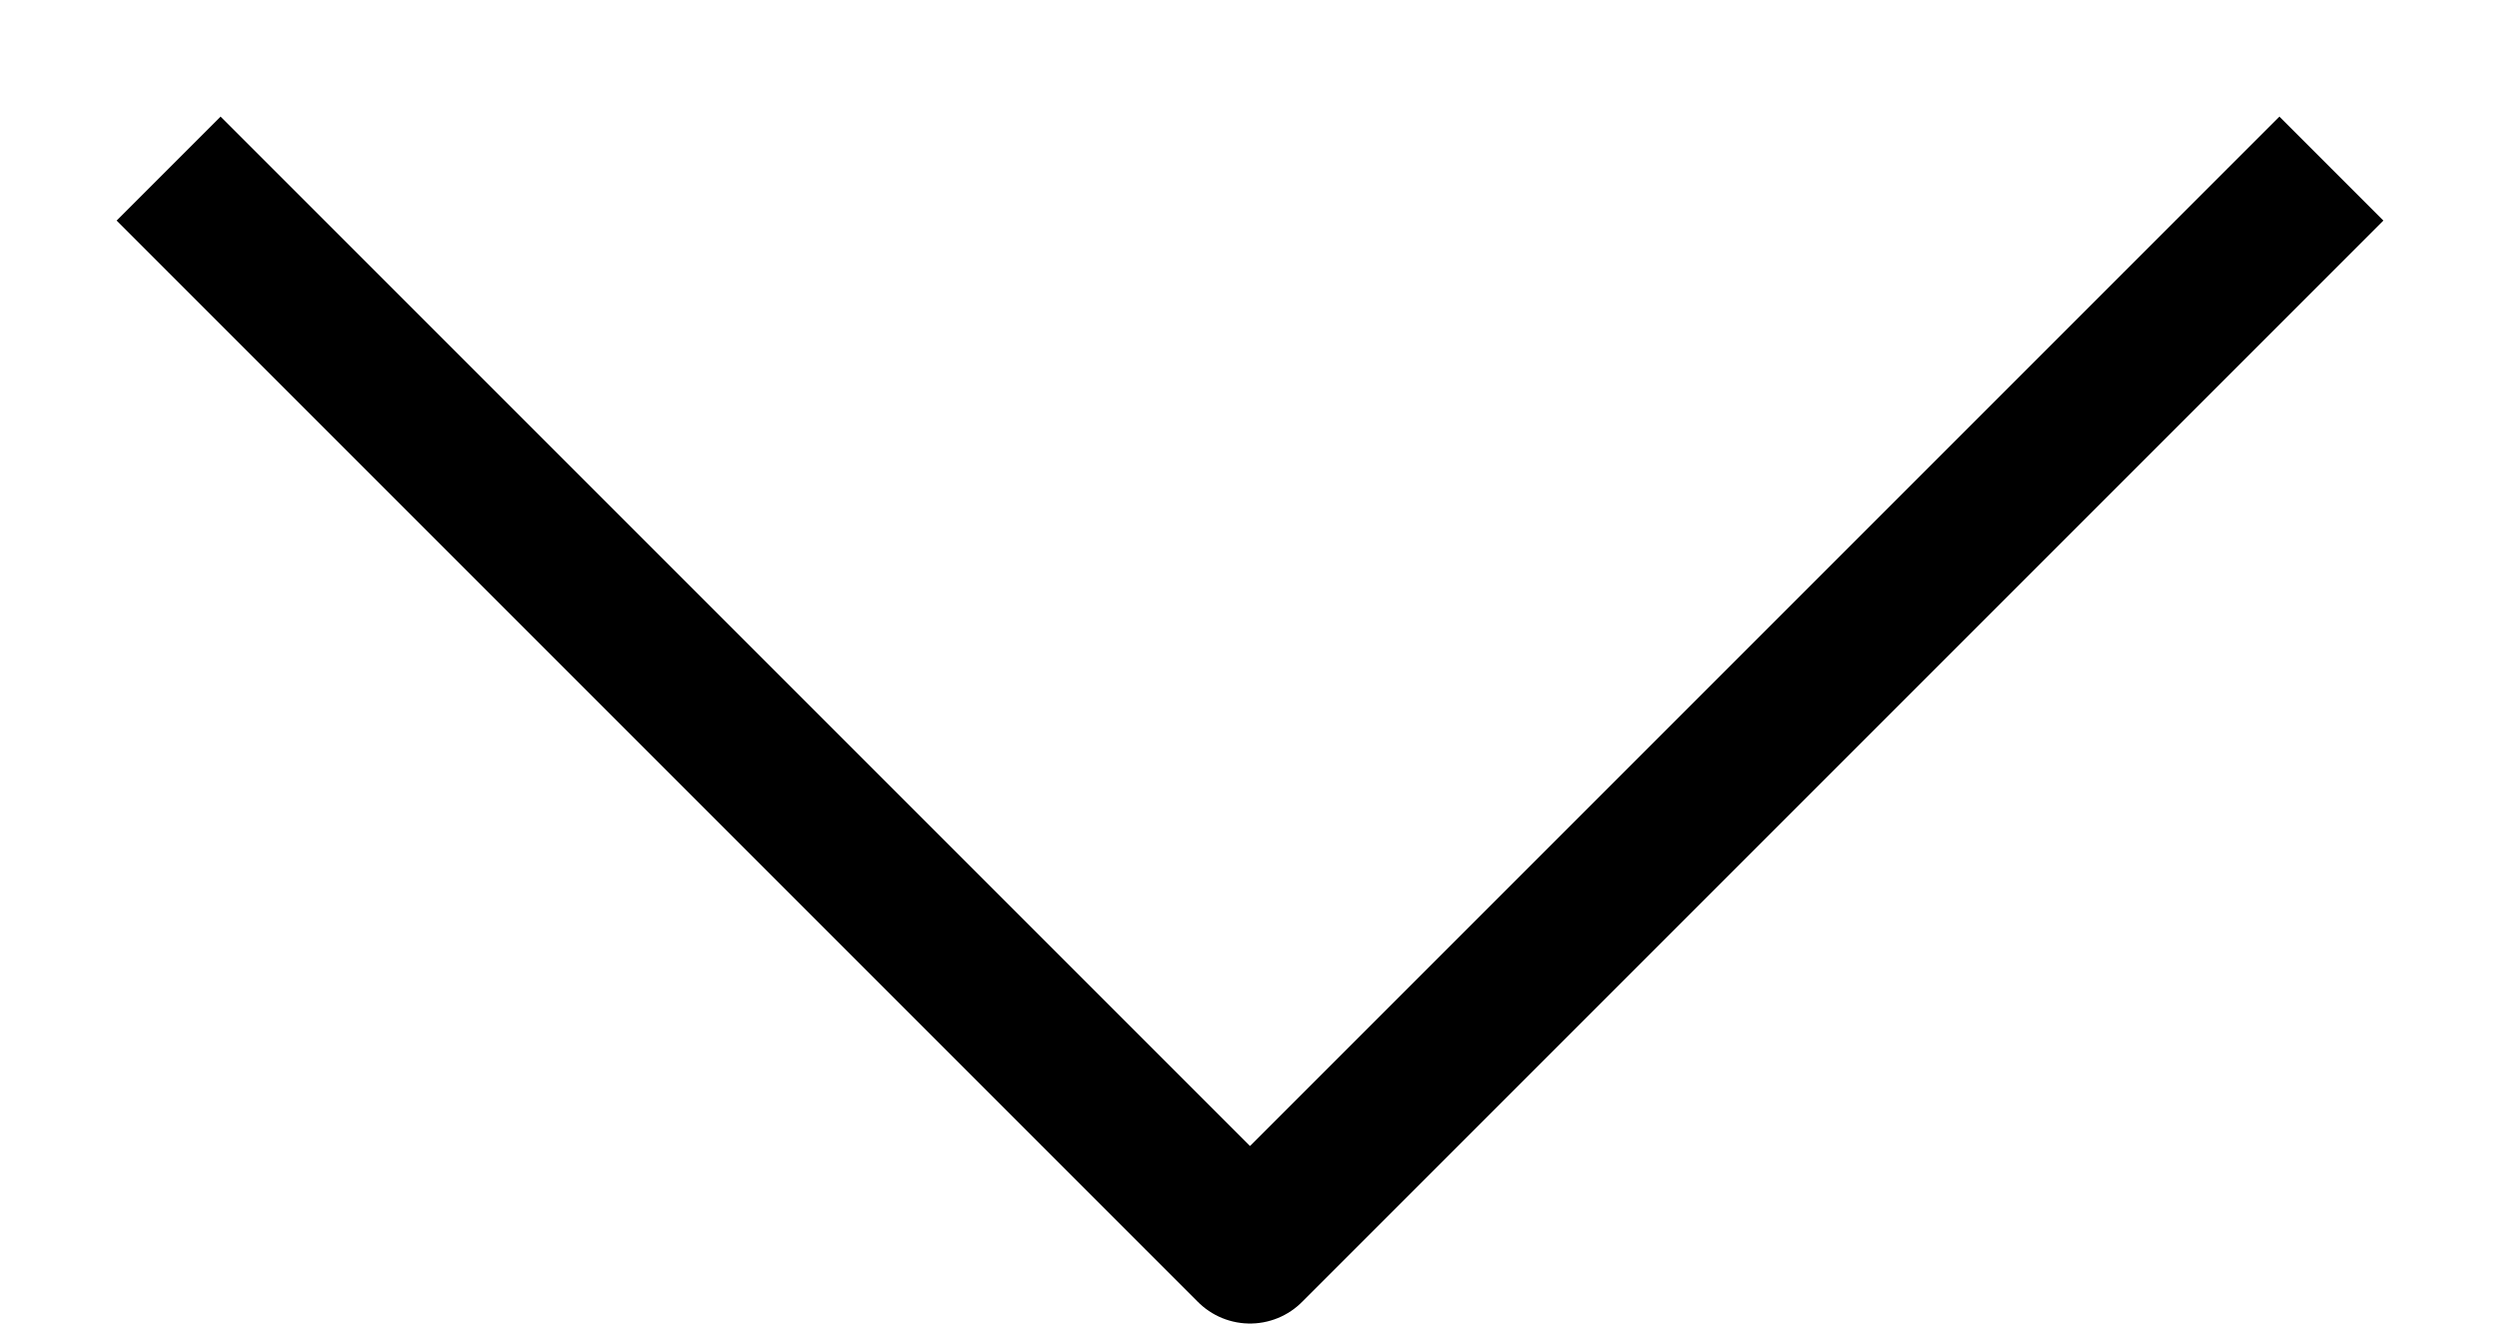
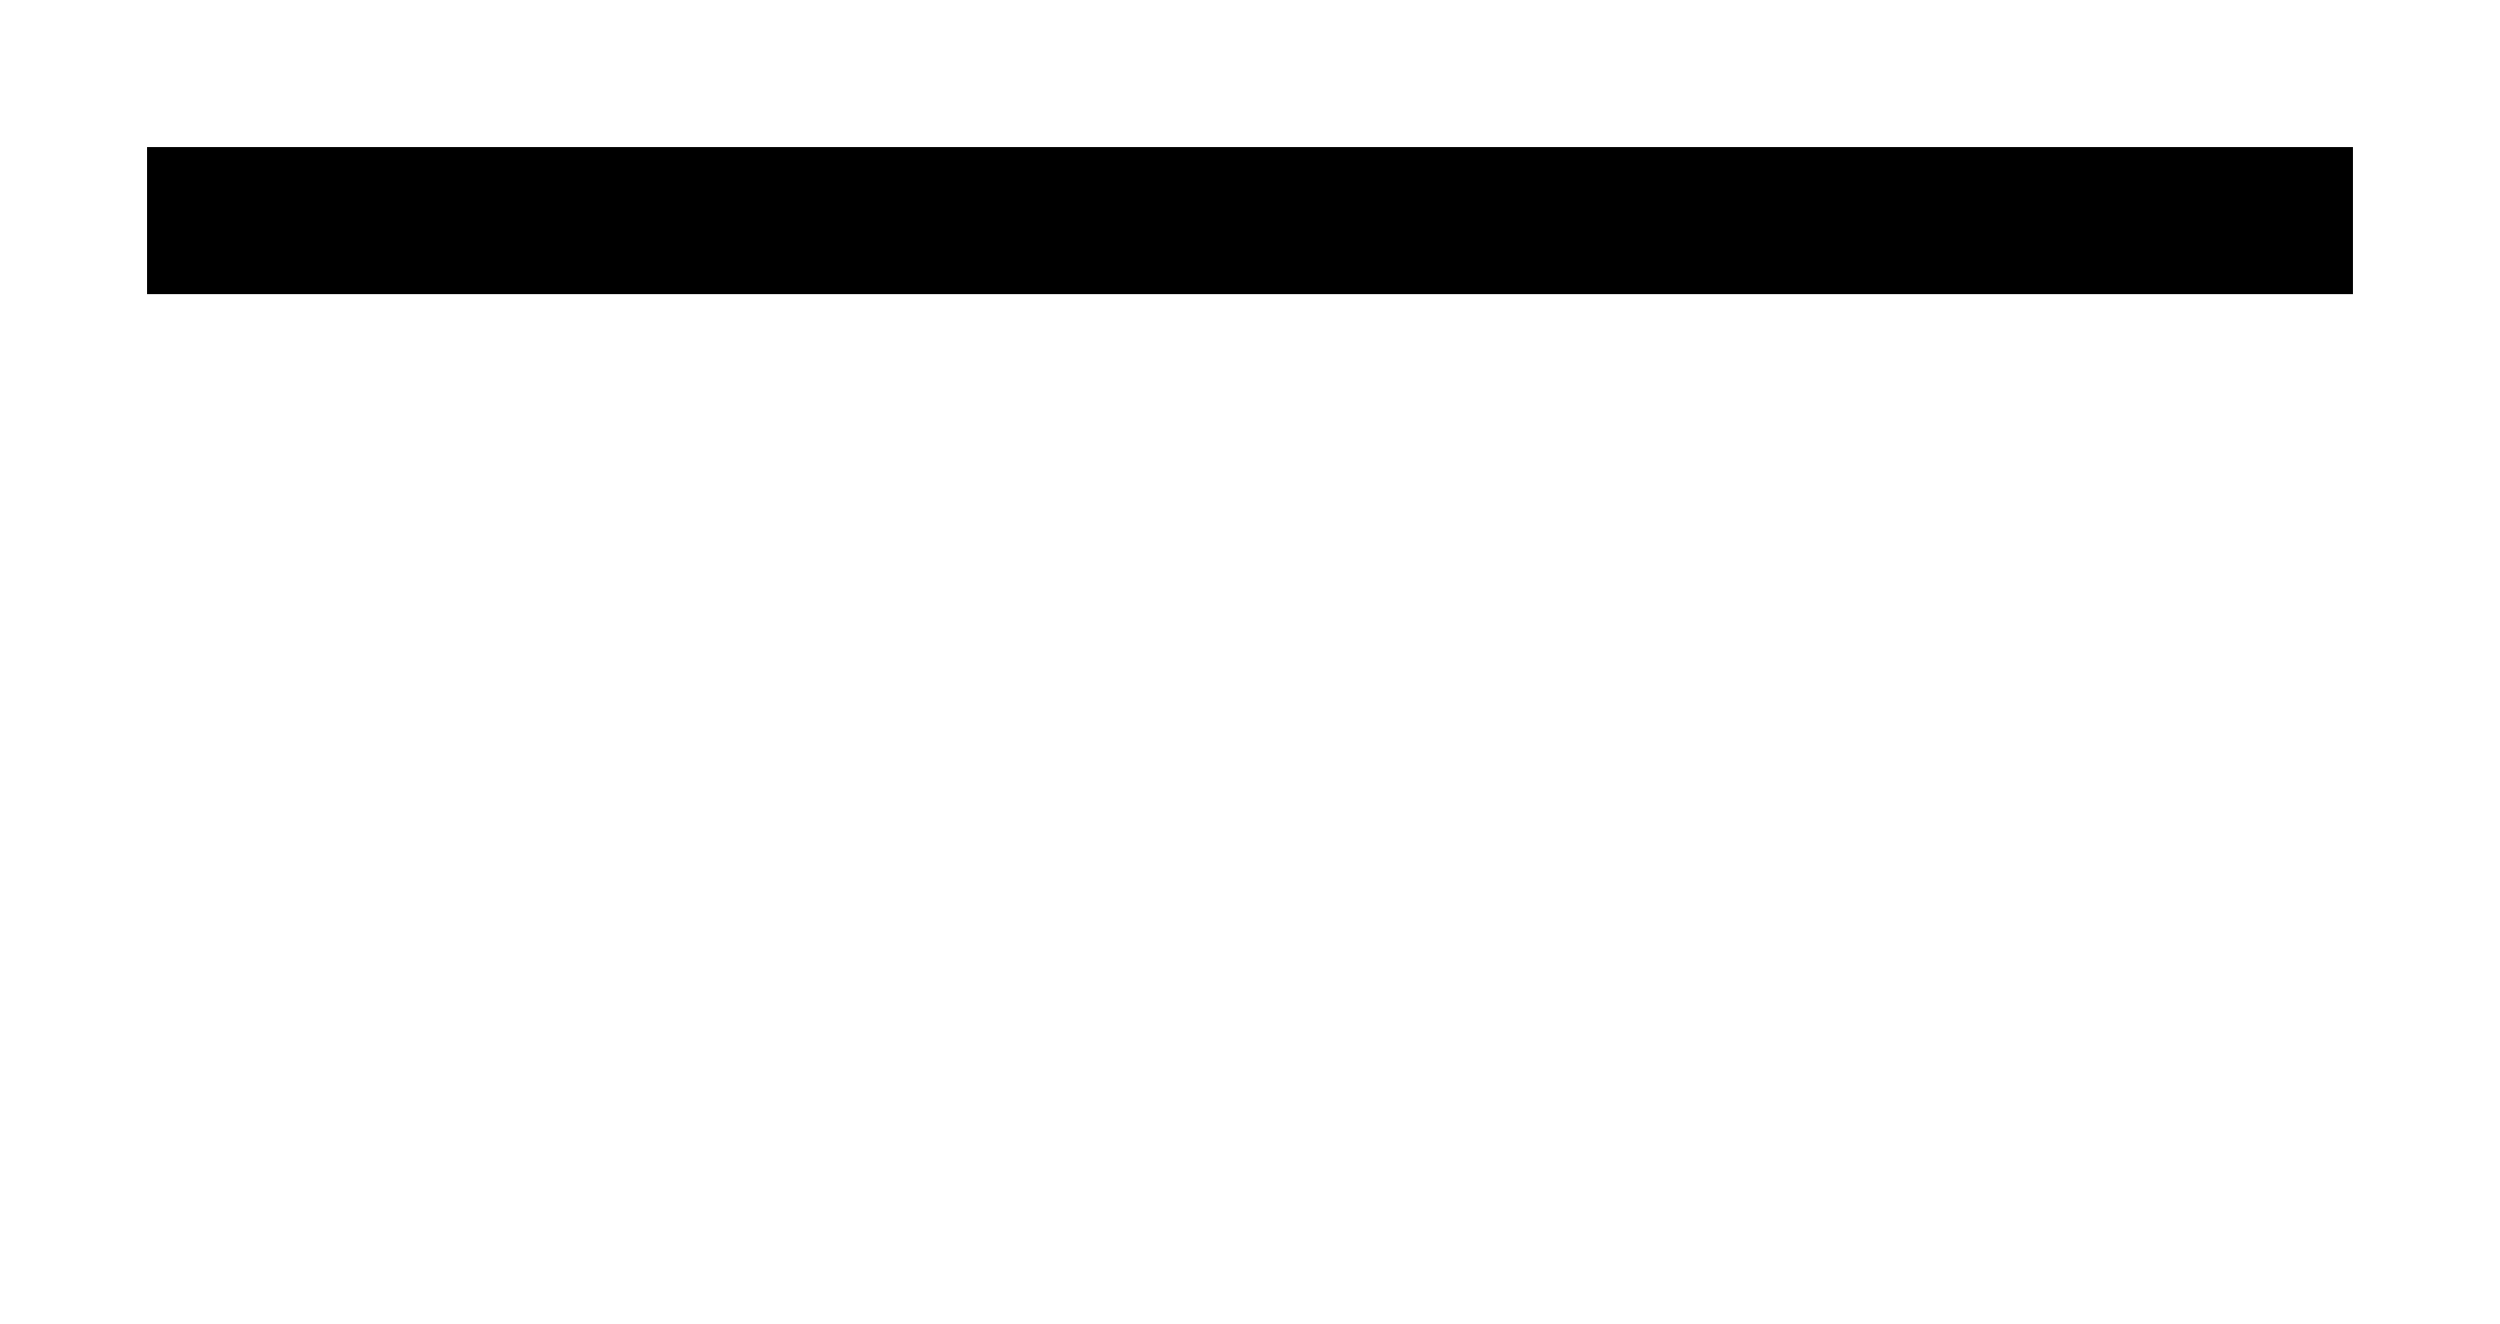
<svg xmlns="http://www.w3.org/2000/svg" width="17" height="9" viewBox="0 0 17 9" fill="none">
-   <path id="Vector" d="M1.5 1.5L8.5 8.5L15.5 1.5" stroke="black" stroke-linecap="square" stroke-linejoin="round" />
+   <path id="Vector" d="M1.5 1.5L15.5 1.5" stroke="black" stroke-linecap="square" stroke-linejoin="round" />
</svg>